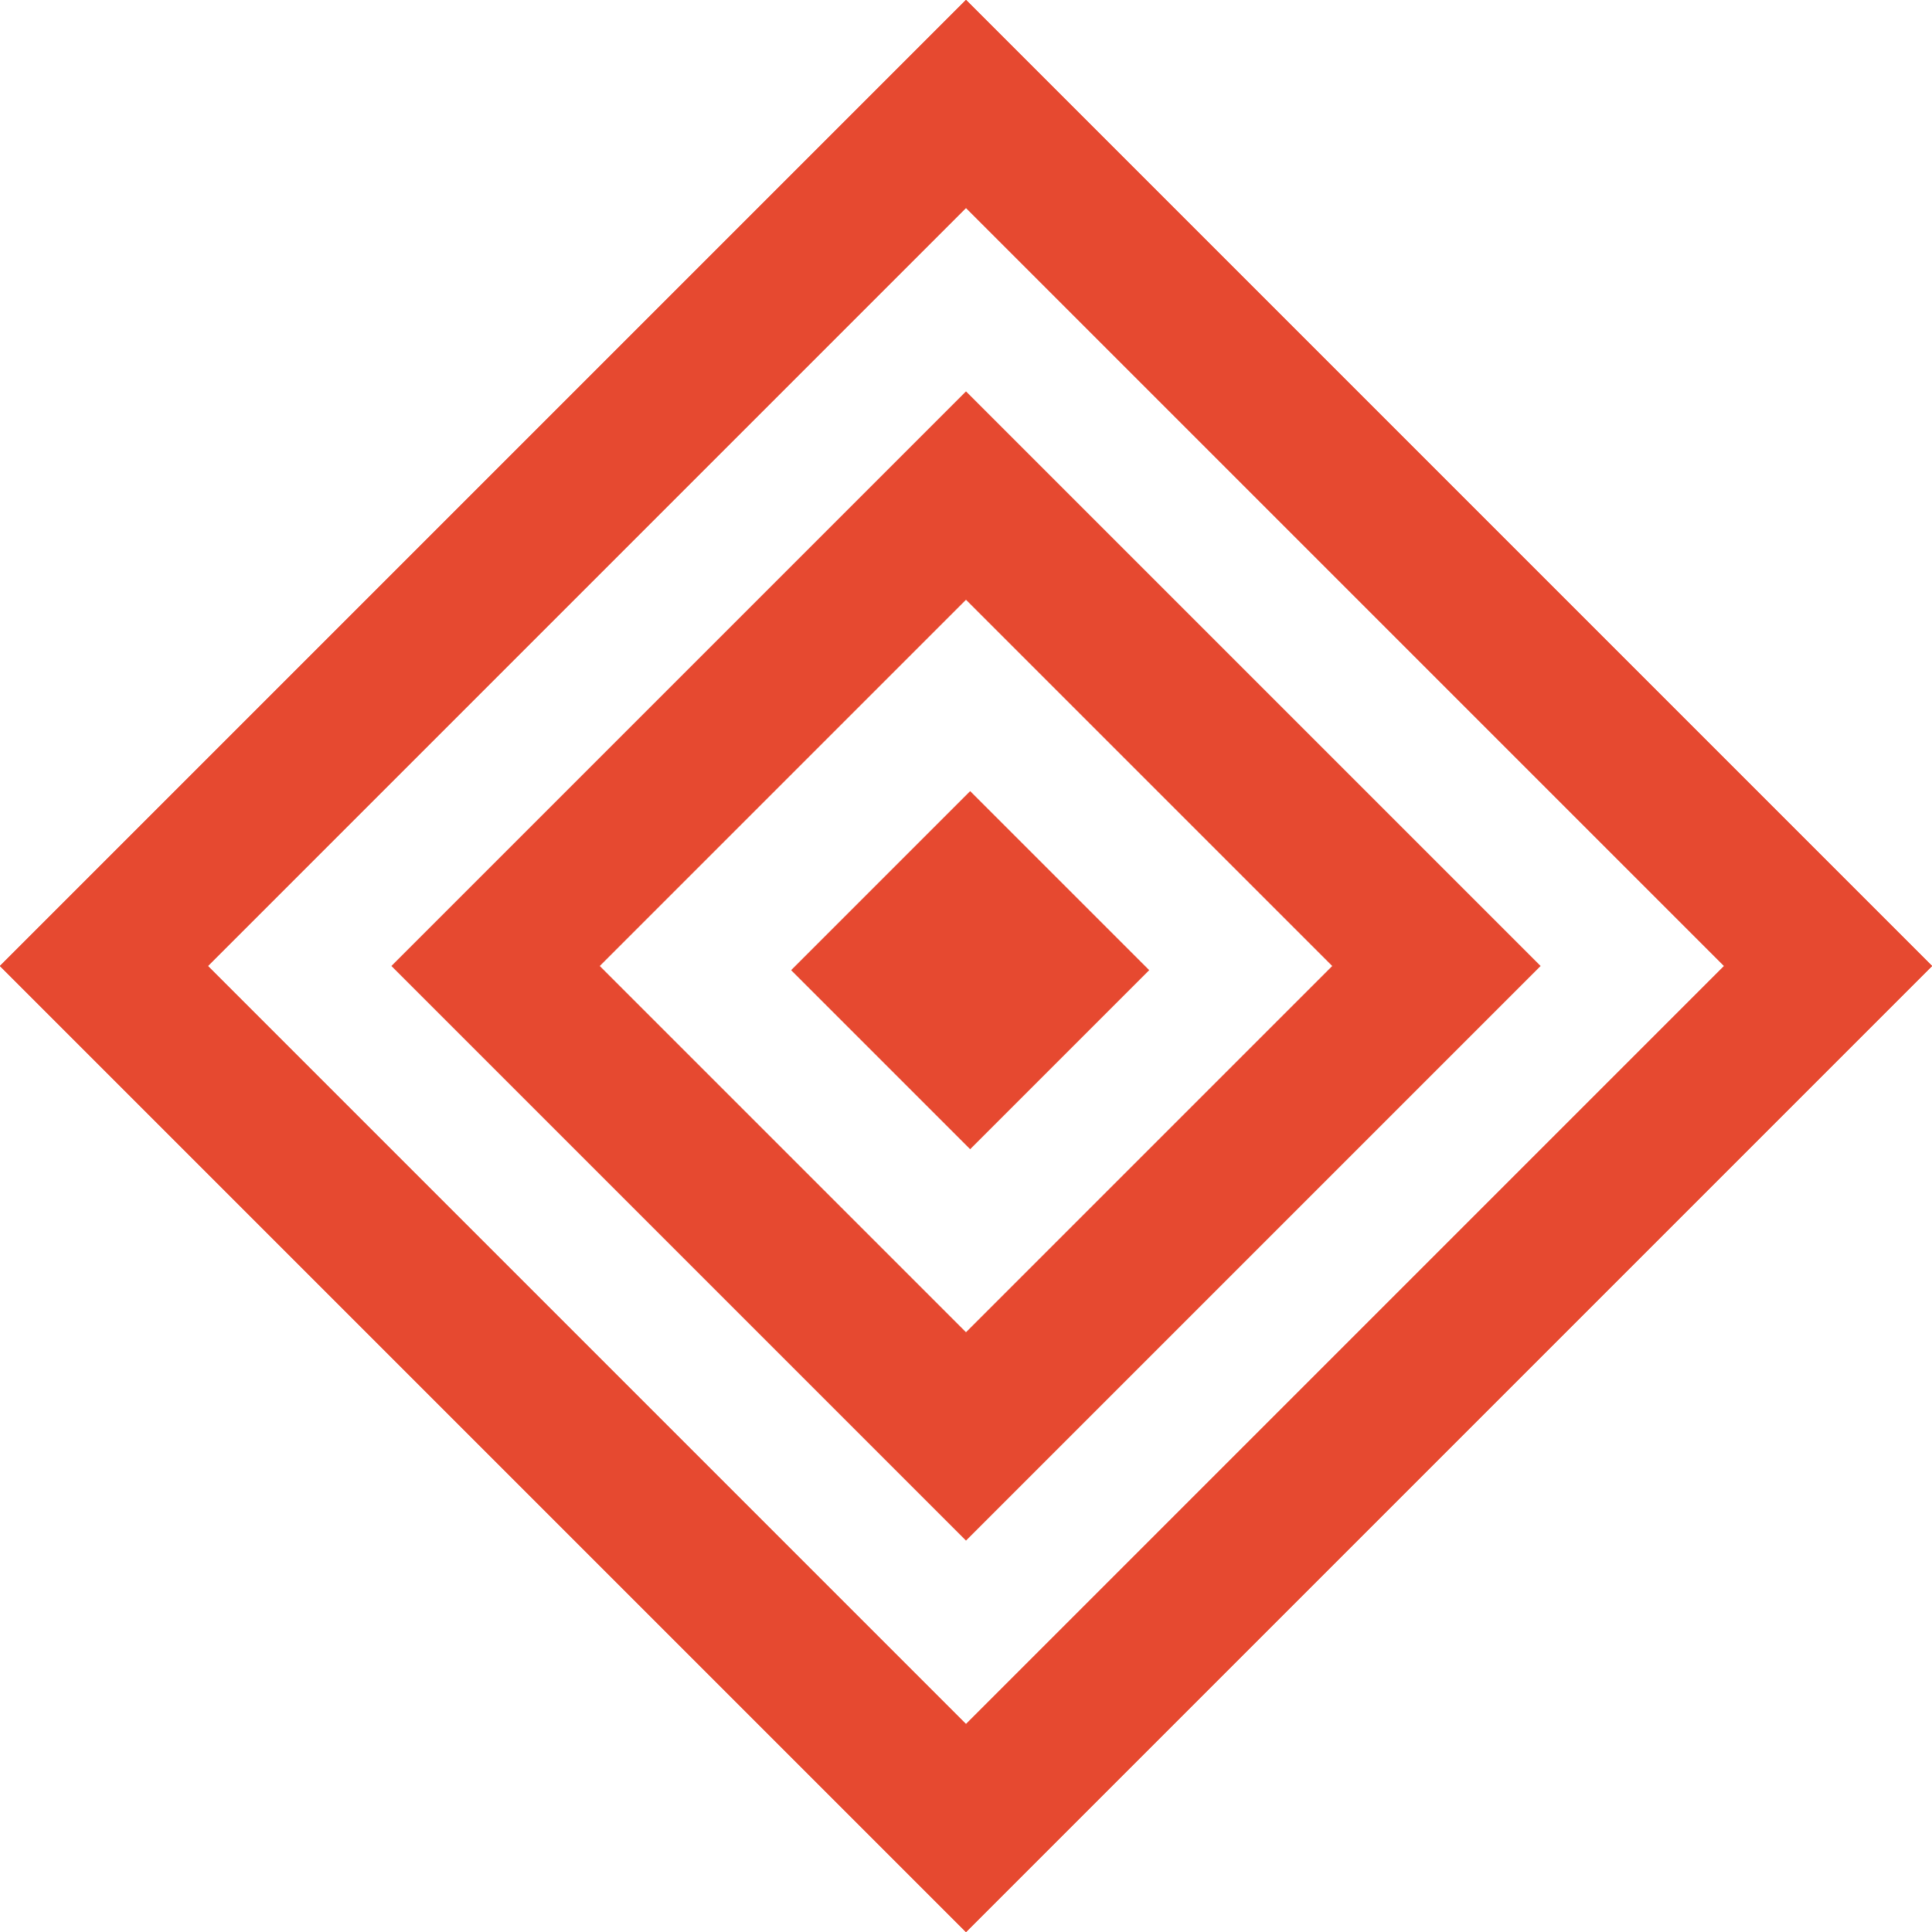
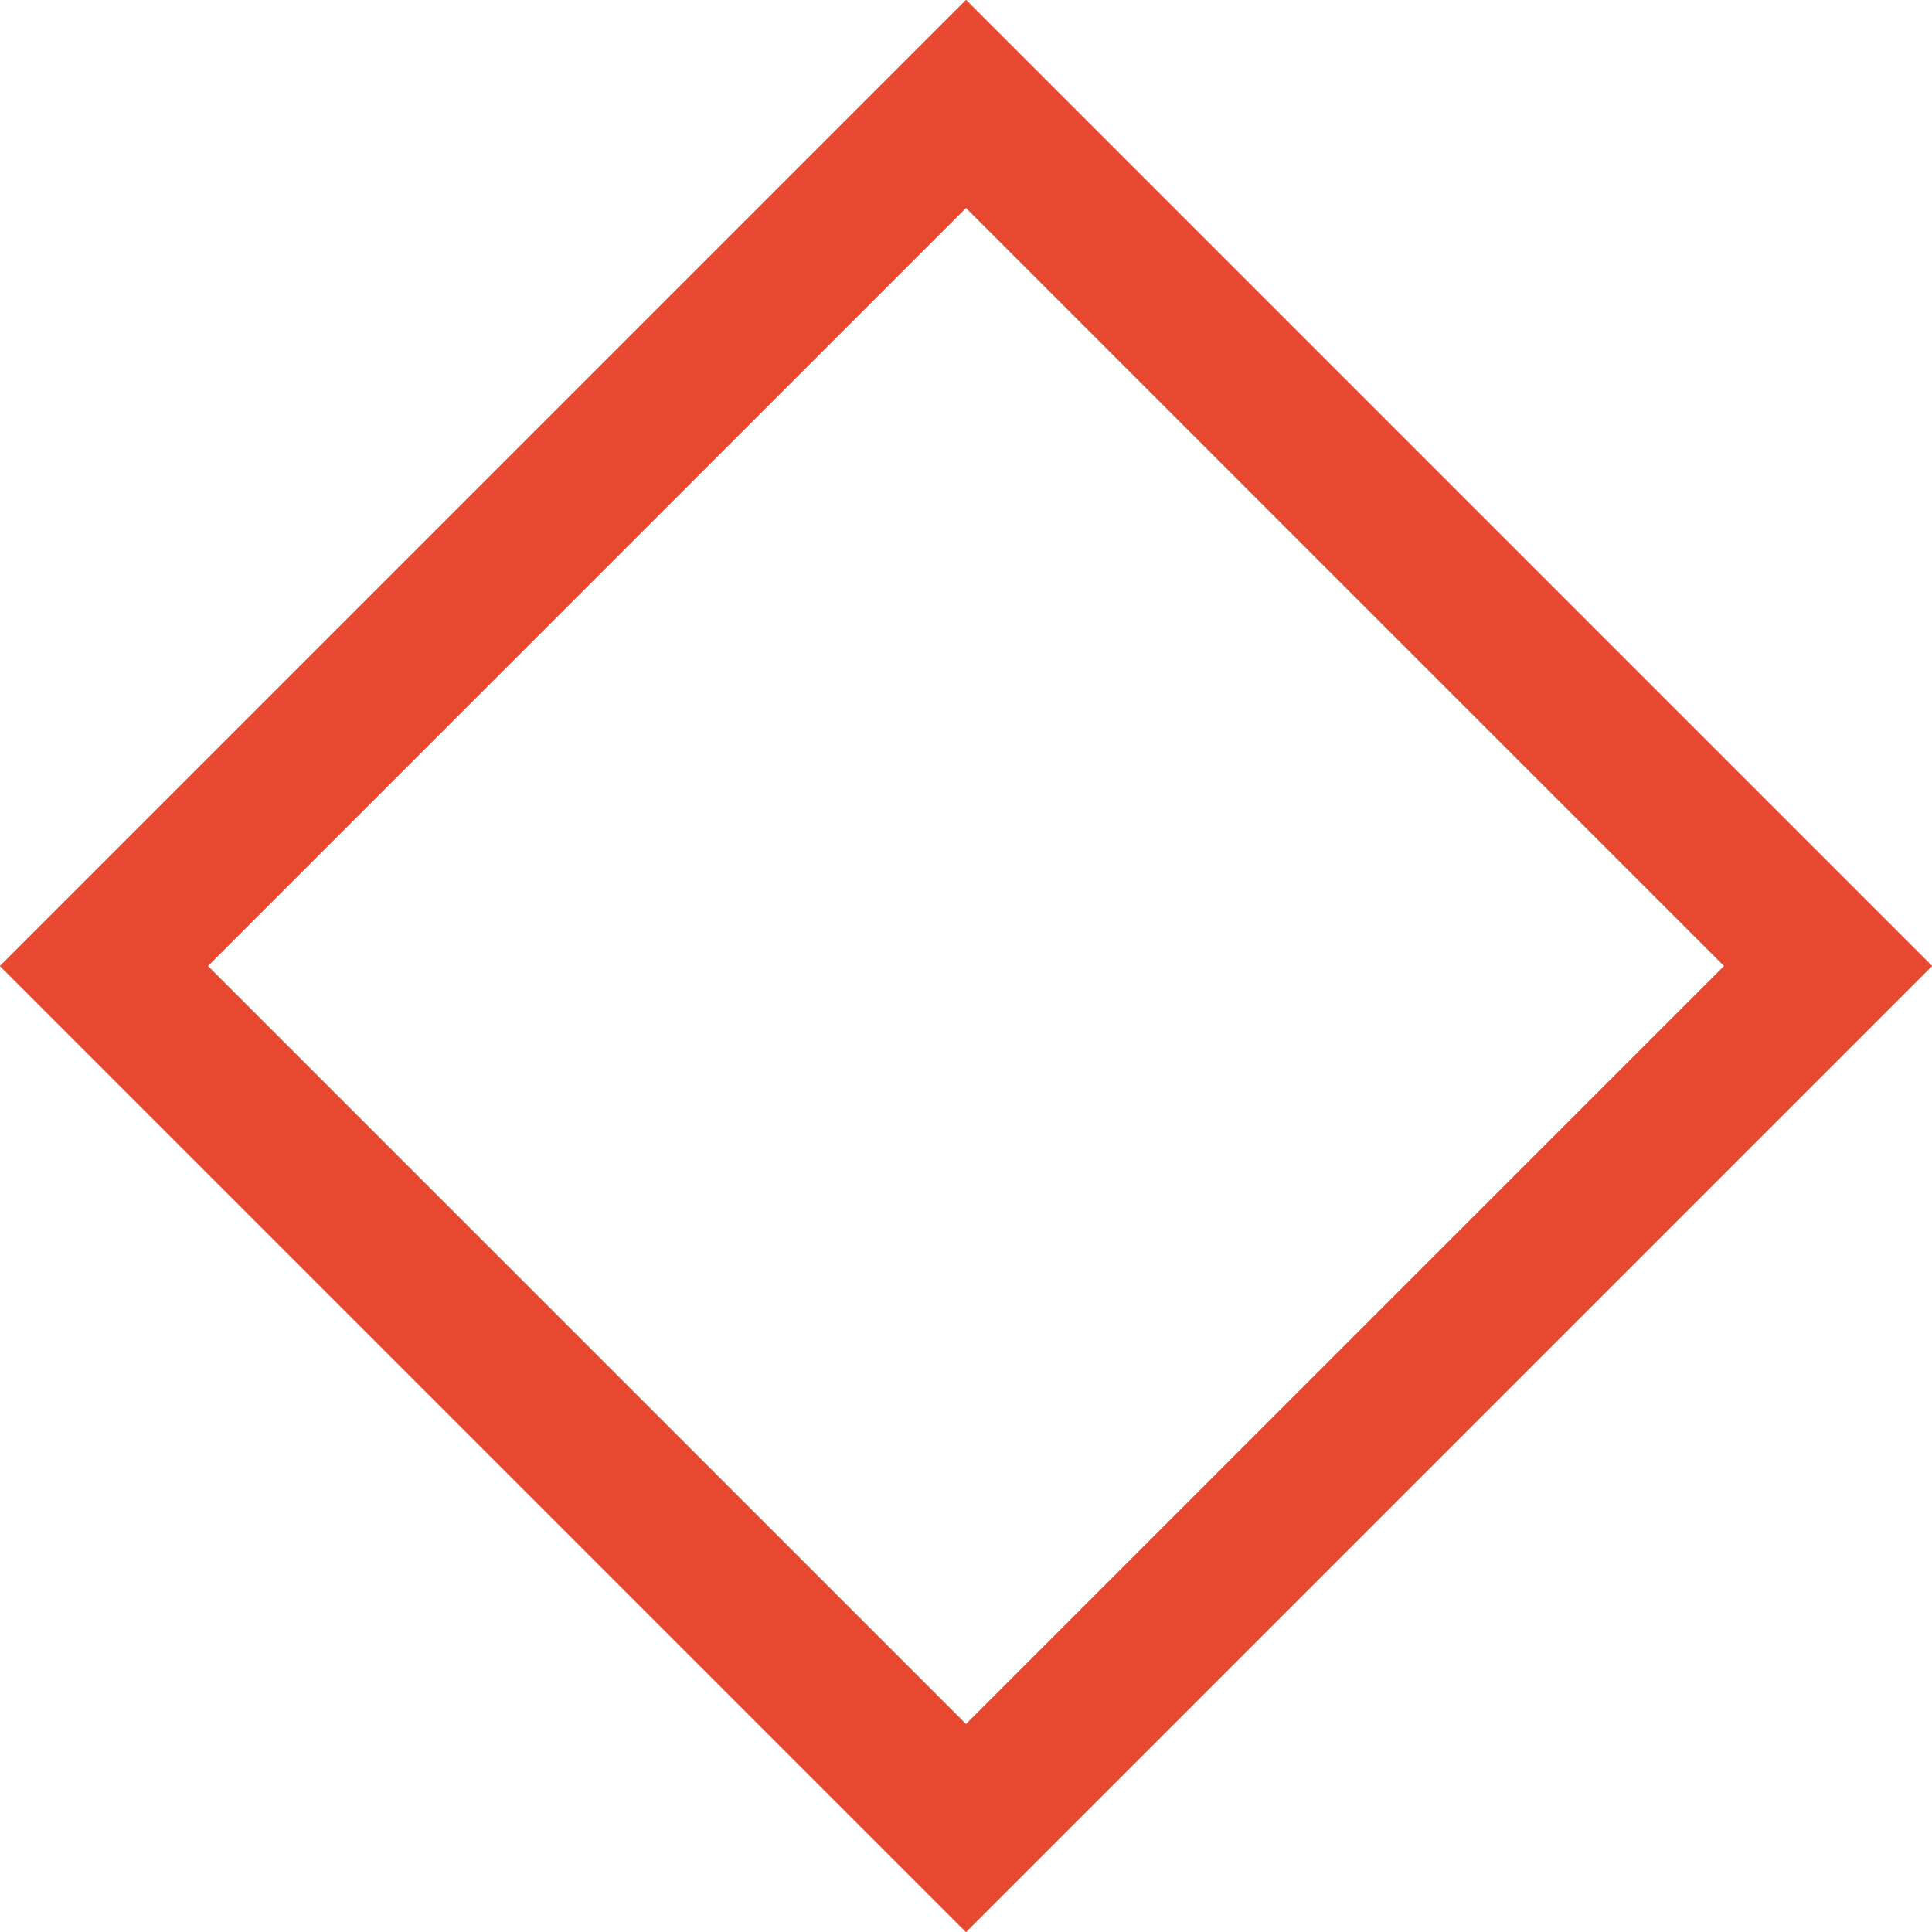
<svg xmlns="http://www.w3.org/2000/svg" width="232px" height="232px" viewBox="0 0 232 232" version="1.1">
  <title>Red Diamond Symbol</title>
  <desc>Created with Sketch.</desc>
  <g id="Welcome" stroke="none" stroke-width="1" fill="none" fill-rule="evenodd">
    <g id="LandingPage" transform="translate(-274, -5205)" fill="#E64930">
      <g id="NONE-MORE-QUALIFIED" transform="translate(0, 5018)">
        <g id="Red-Diamond-Symbol" transform="translate(274, 187)">
          <path d="M116,0 L0,116 L116,232 L232,116 L116,0 Z M24.955,116 L116,24.955 L207.045,116 L116,207.046 L24.955,116 Z" id="Fill-1" />
-           <path d="M116,0 L0,116 L116,232 L232,116 L116,0 Z M24.955,116 L116,24.955 L207.045,116 L116,207.046 L24.955,116 Z" id="Fill-2" />
          <path d="M116,0 L0,116 L116,232 L232,116 L116,0 Z M24.955,116 L116,24.955 L207.045,116 L116,207.046 L24.955,116 Z" id="Fill-3" />
-           <path d="M72.022,116 L116,159.978 L159.978,116 L116,72.022 L72.022,116 Z M116,185 L47,116 L116,47 L185,116 L116,185 Z" id="Fill-4" />
-           <polygon id="Fill-5" points="116.5 138 95 116.5 116.5 95 138 116.5" />
        </g>
      </g>
    </g>
  </g>
</svg>